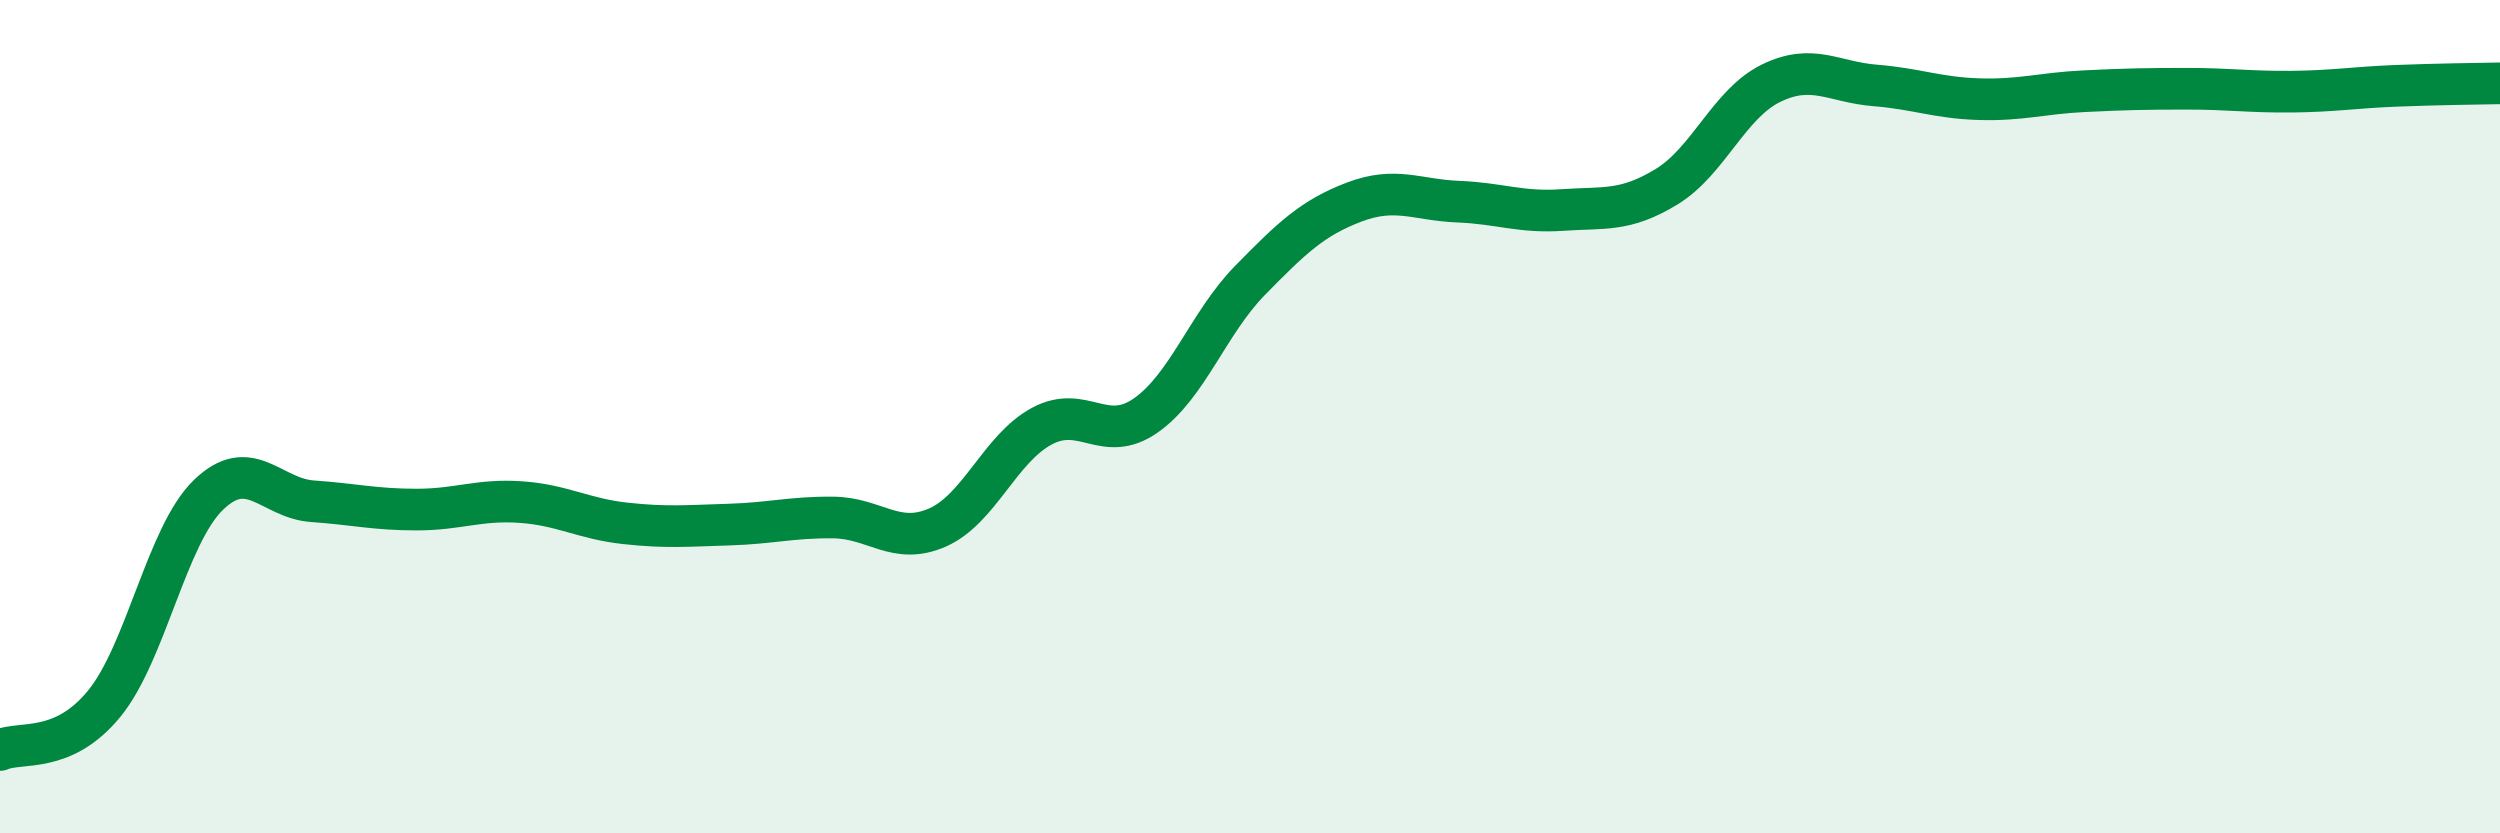
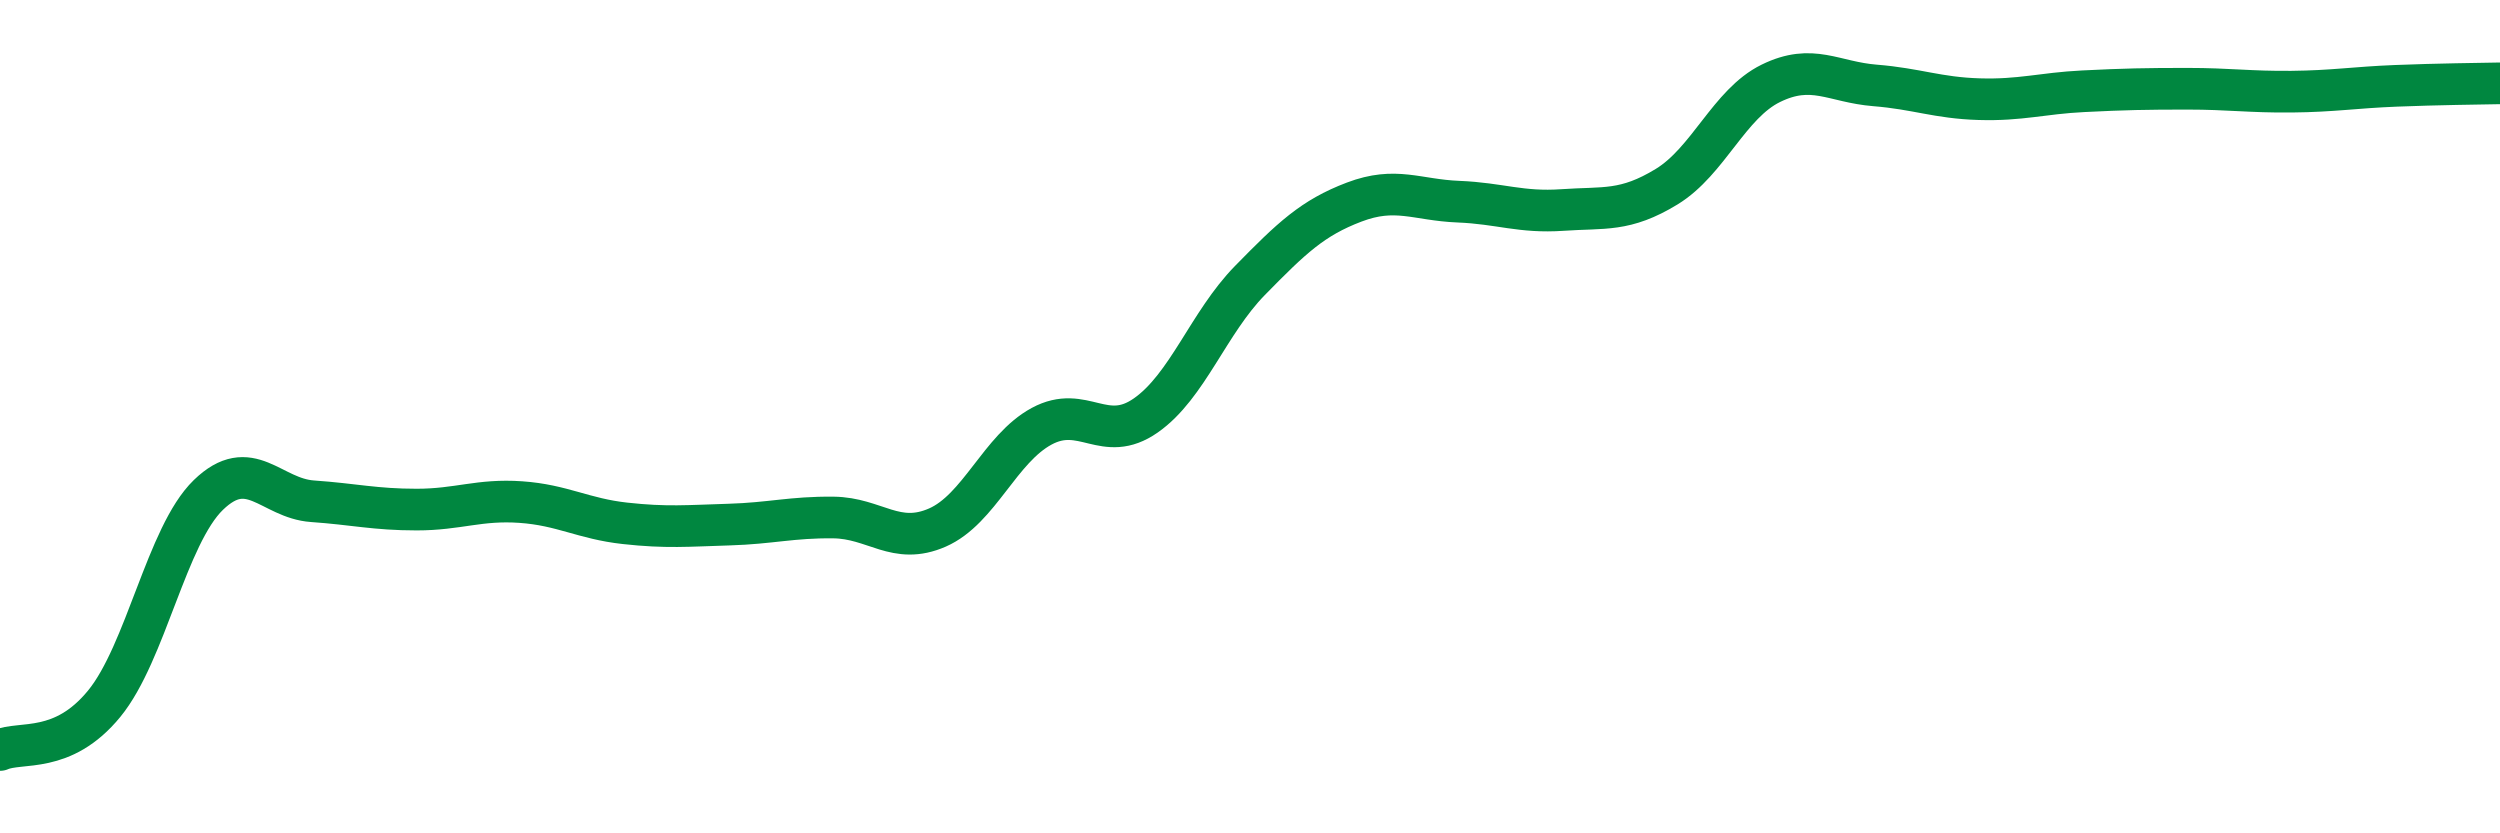
<svg xmlns="http://www.w3.org/2000/svg" width="60" height="20" viewBox="0 0 60 20">
-   <path d="M 0,18 C 0.5,17.78 1.5,18.11 2.5,16.89 C 3.5,15.67 4,12.85 5,11.88 C 6,10.91 6.5,11.96 7.5,12.03 C 8.5,12.1 9,12.23 10,12.23 C 11,12.23 11.5,11.98 12.5,12.05 C 13.5,12.12 14,12.45 15,12.56 C 16,12.67 16.5,12.62 17.5,12.59 C 18.5,12.56 19,12.41 20,12.42 C 21,12.43 21.5,13.1 22.5,12.66 C 23.5,12.22 24,10.77 25,10.23 C 26,9.69 26.5,10.67 27.5,9.97 C 28.5,9.27 29,7.75 30,6.73 C 31,5.71 31.5,5.23 32.5,4.85 C 33.5,4.47 34,4.8 35,4.84 C 36,4.88 36.5,5.11 37.5,5.04 C 38.5,4.97 39,5.09 40,4.48 C 41,3.87 41.5,2.49 42.5,2 C 43.5,1.51 44,1.97 45,2.05 C 46,2.13 46.5,2.35 47.5,2.38 C 48.5,2.41 49,2.24 50,2.19 C 51,2.14 51.5,2.13 52.5,2.13 C 53.5,2.13 54,2.21 55,2.2 C 56,2.19 56.5,2.1 57.5,2.06 C 58.5,2.02 59.5,2.01 60,2L60 20L0 20Z" fill="#008740" opacity="0.1" stroke-linecap="round" stroke-linejoin="round" />
  <path d="M 0,18 C 0.5,17.78 1.5,18.11 2.5,16.89 C 3.5,15.67 4,12.85 5,11.88 C 6,10.91 6.5,11.96 7.5,12.03 C 8.5,12.1 9,12.23 10,12.23 C 11,12.23 11.5,11.98 12.5,12.05 C 13.5,12.12 14,12.45 15,12.56 C 16,12.67 16.5,12.62 17.5,12.59 C 18.5,12.56 19,12.41 20,12.42 C 21,12.43 21.5,13.1 22.5,12.66 C 23.5,12.22 24,10.77 25,10.23 C 26,9.69 26.5,10.67 27.5,9.97 C 28.5,9.27 29,7.75 30,6.73 C 31,5.71 31.5,5.23 32.5,4.85 C 33.5,4.47 34,4.8 35,4.84 C 36,4.88 36.5,5.11 37.5,5.04 C 38.5,4.97 39,5.09 40,4.48 C 41,3.87 41.5,2.49 42.5,2 C 43.5,1.51 44,1.97 45,2.05 C 46,2.13 46.5,2.35 47.5,2.38 C 48.5,2.41 49,2.24 50,2.19 C 51,2.14 51.5,2.13 52.5,2.13 C 53.5,2.13 54,2.21 55,2.2 C 56,2.19 56.5,2.1 57.5,2.06 C 58.5,2.02 59.5,2.01 60,2" stroke="#008740" stroke-width="1" fill="none" stroke-linecap="round" stroke-linejoin="round" />
</svg>